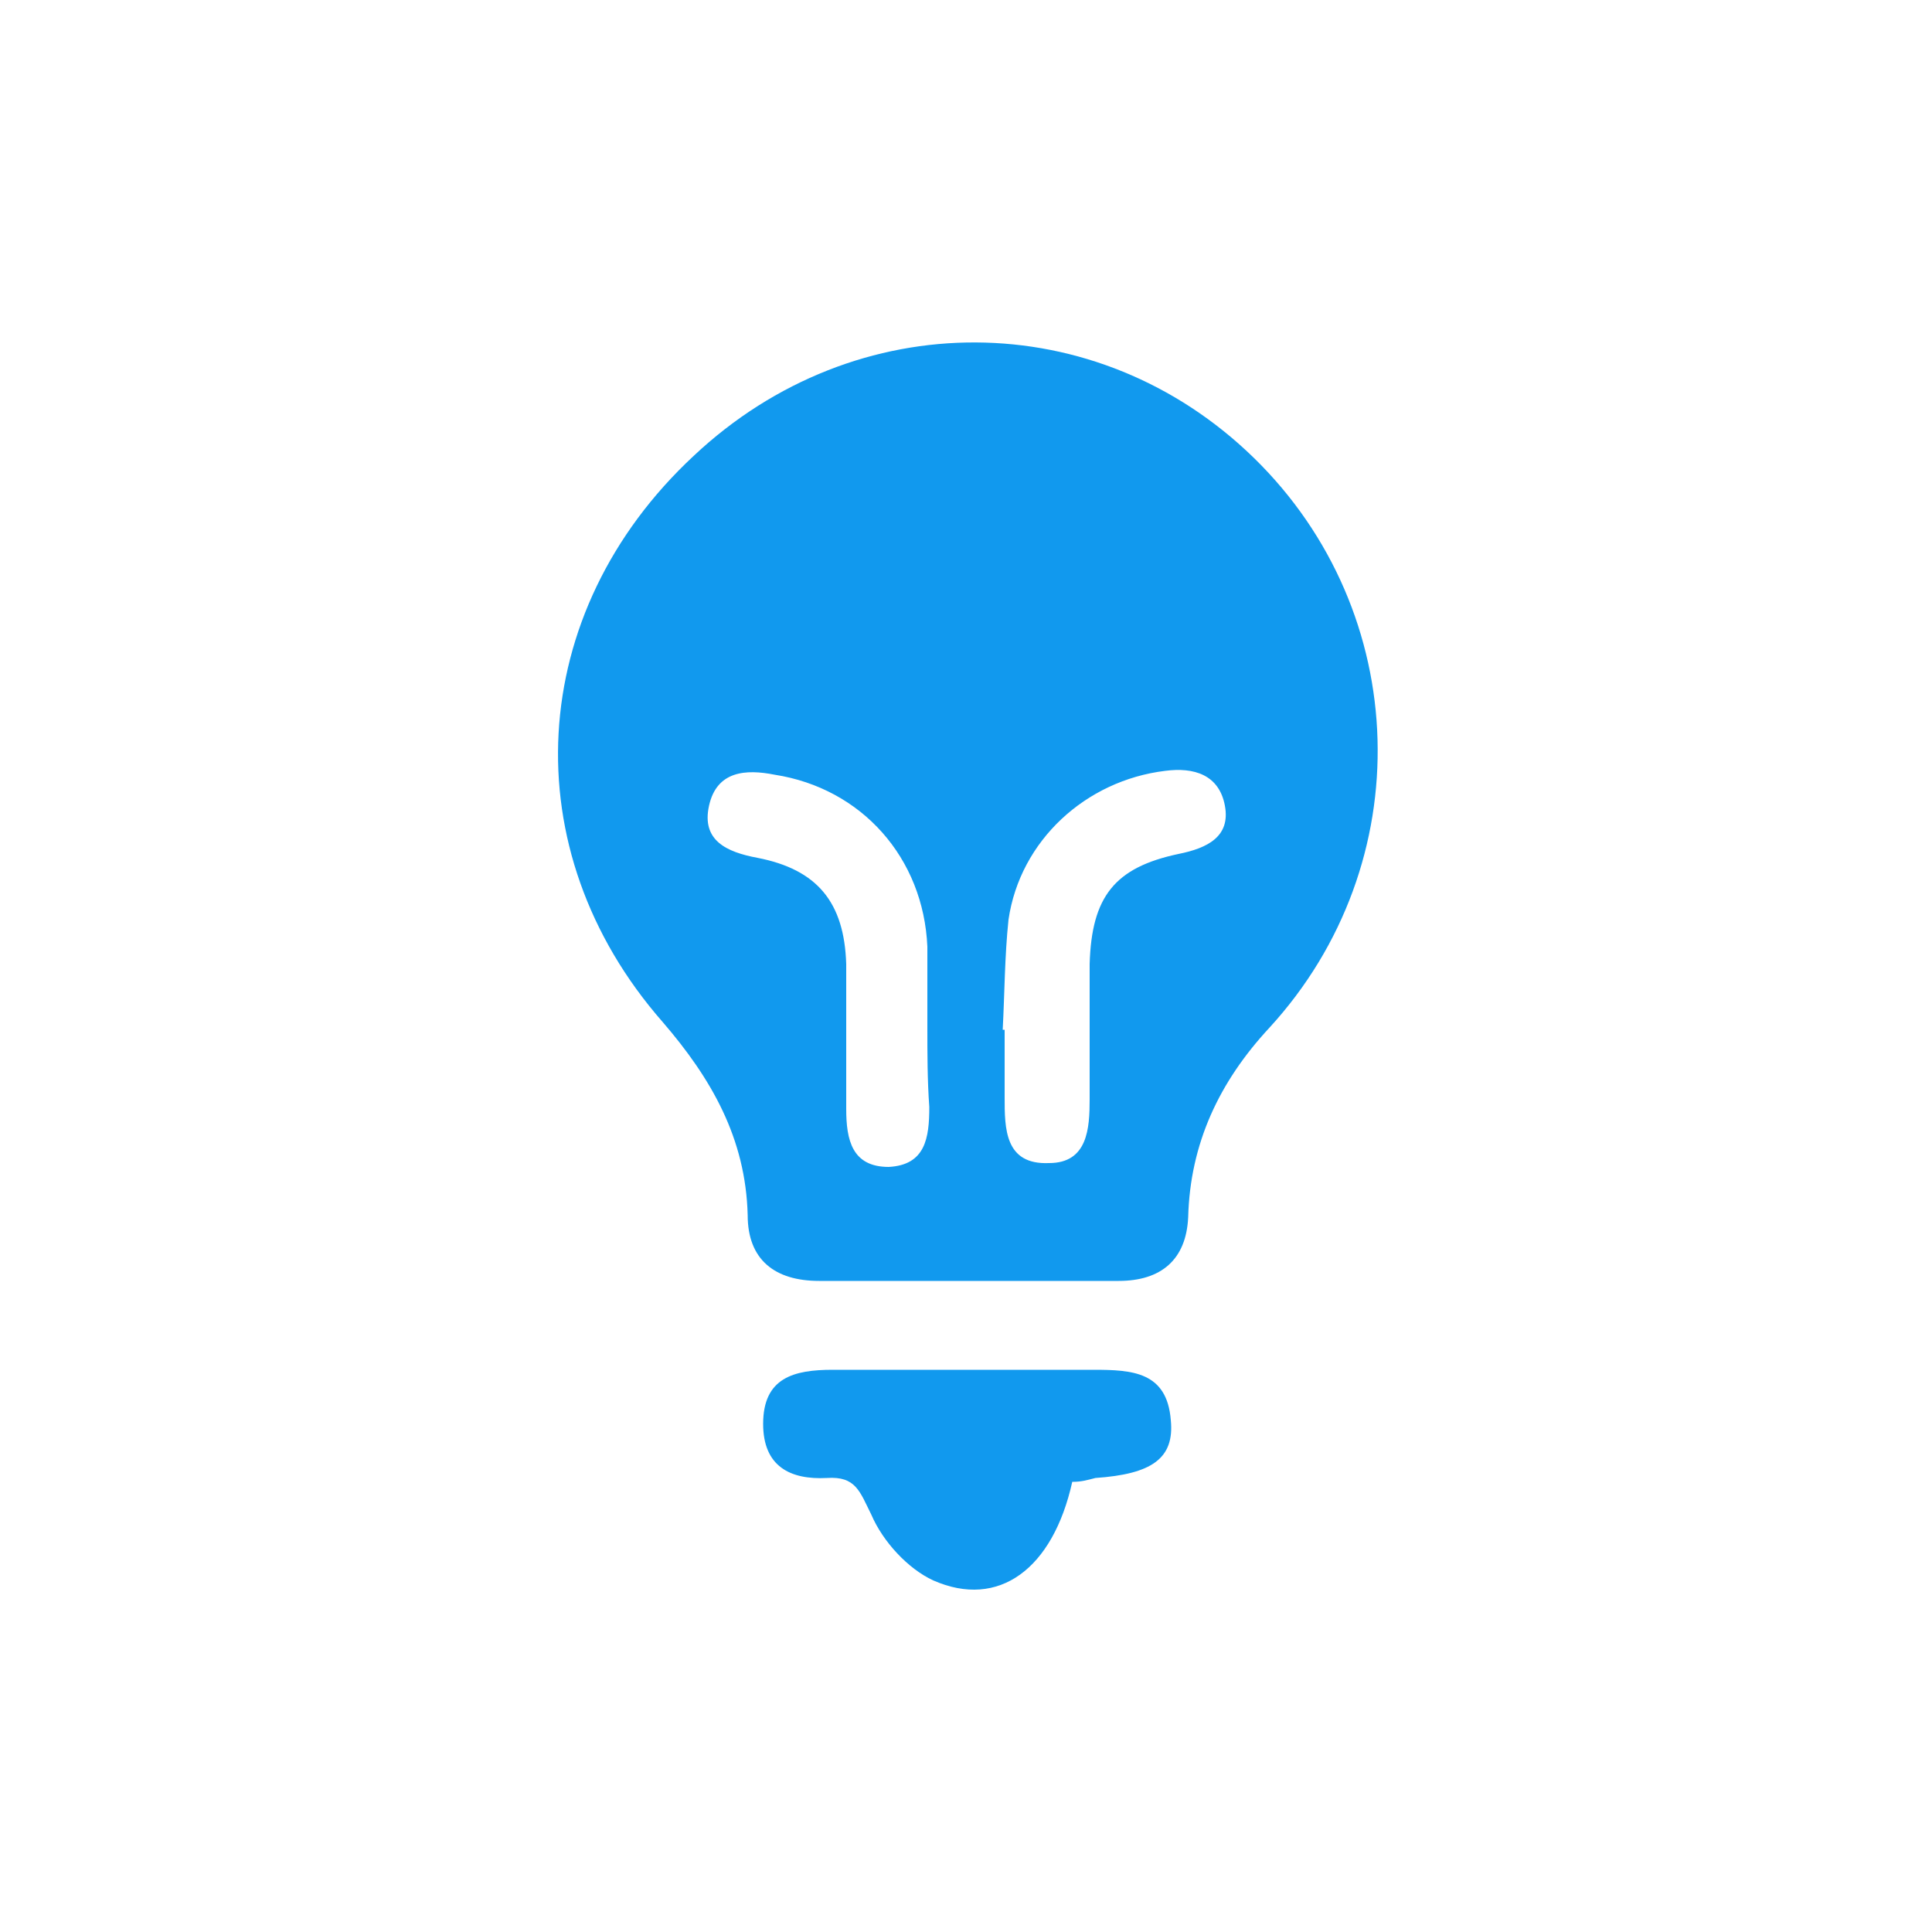
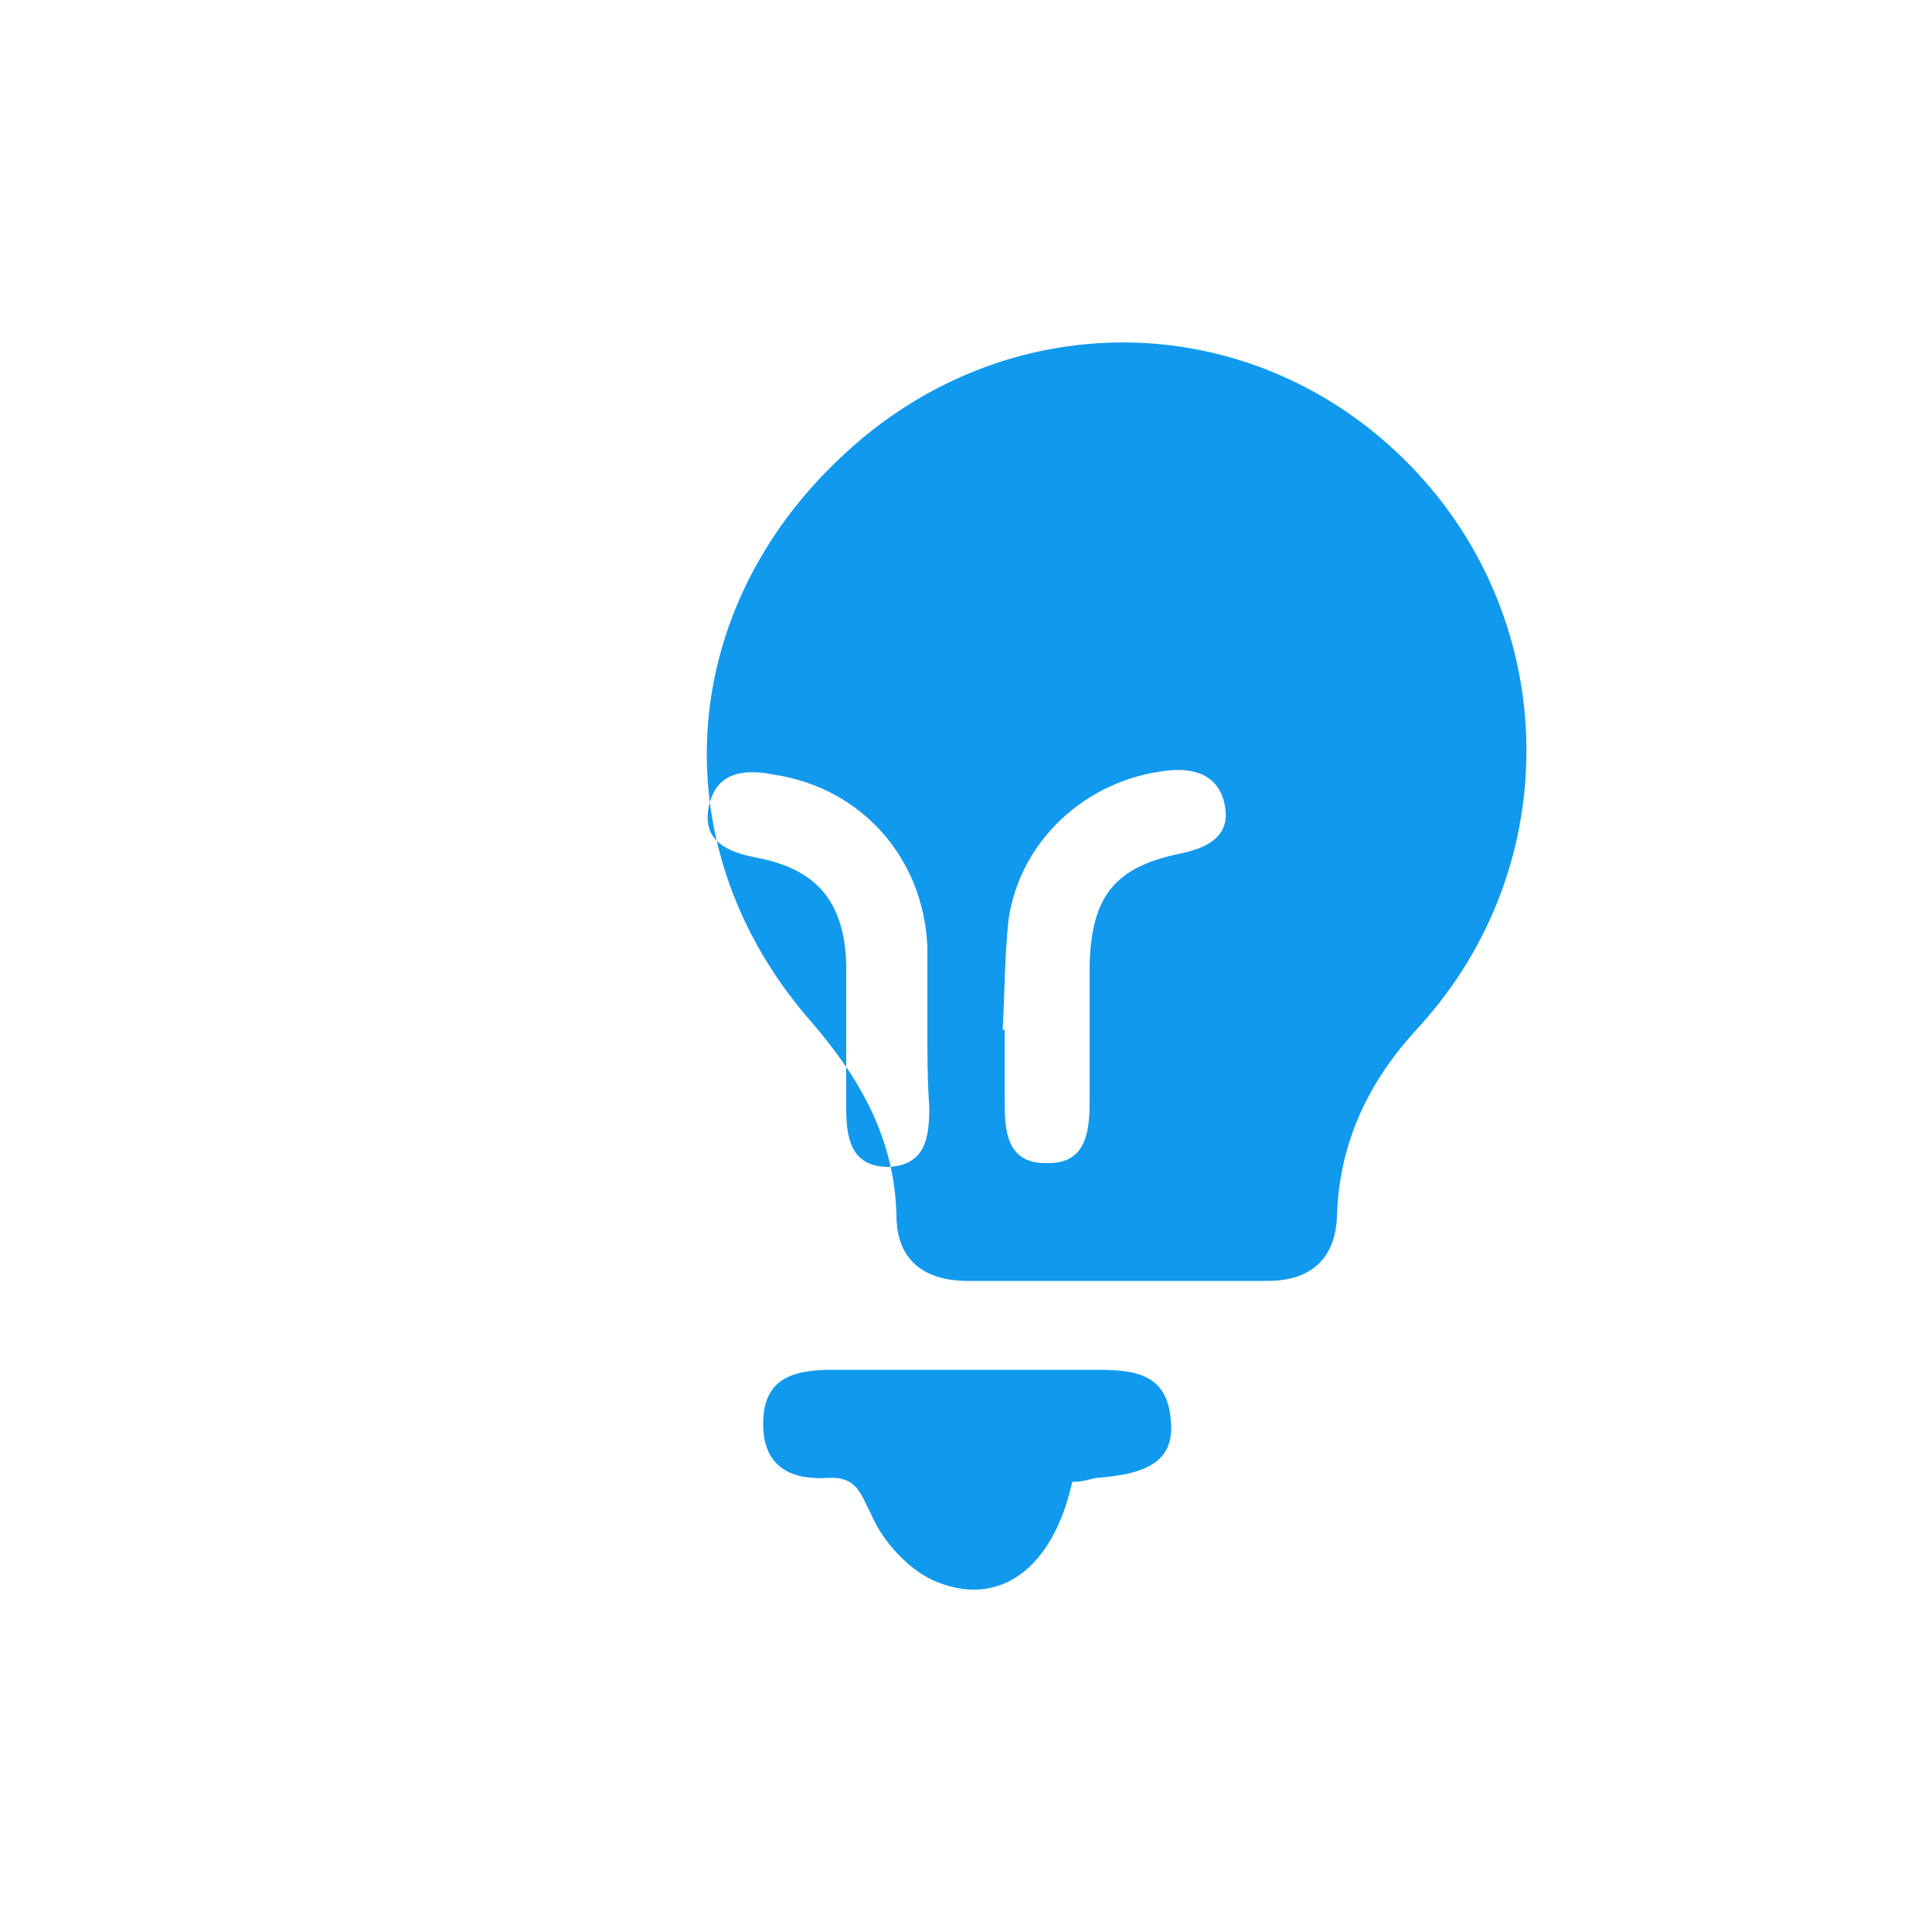
<svg xmlns="http://www.w3.org/2000/svg" viewBox="0 0 100 100">
-   <path fill="#19e" d="M50.1 66.3h-7.7c-2.3 0-3.7-1.1-3.7-3.4-.1-4-1.9-7.1-4.4-10-7.8-8.9-7.1-21.2 1.6-29.3 8.4-7.9 20.9-7.8 29 .1 8.2 8 8.6 21 .8 29.5-2.6 2.8-4.1 6-4.2 9.8-.1 2.2-1.4 3.3-3.6 3.3h-7.8zm1.8-13h.1v3.5c0 1.6 0 3.5 2.3 3.4 2 0 2.1-1.8 2.1-3.3v-7c.1-3.5 1.3-5 4.6-5.7 1.5-.3 2.7-.9 2.4-2.5-.3-1.6-1.6-2-3.1-1.8-4.1.5-7.5 3.6-8.1 7.7-.2 1.9-.2 3.8-.3 5.7zm-3.9-.1V49c-.2-4.6-3.4-8.2-7.9-8.9-1.5-.3-3-.2-3.4 1.6-.4 1.8.9 2.4 2.5 2.7 3.1.6 4.5 2.3 4.6 5.5v7.5c0 1.6.3 3 2.2 3 1.9-.1 2.1-1.5 2.1-3.1-.1-1.4-.1-2.8-.1-4.1zm7.5 23.5c-1 4.5-3.8 6.6-7.2 5.1-1.3-.6-2.6-2-3.2-3.4-.6-1.2-.8-2-2.3-1.9-1.9.1-3.3-.6-3.3-2.8 0-2.4 1.6-2.8 3.6-2.8h13.5c2 0 3.8.1 4 2.6.2 2-1 2.8-3.9 3-.4.1-.7.2-1.2.2z" />
+   <path fill="#19e" d="M50.1 66.3c-2.3 0-3.7-1.1-3.7-3.4-.1-4-1.9-7.1-4.4-10-7.8-8.9-7.1-21.2 1.6-29.3 8.4-7.9 20.9-7.8 29 .1 8.2 8 8.6 21 .8 29.5-2.6 2.8-4.1 6-4.2 9.8-.1 2.2-1.4 3.3-3.6 3.3h-7.8zm1.8-13h.1v3.5c0 1.6 0 3.5 2.3 3.4 2 0 2.1-1.8 2.1-3.3v-7c.1-3.5 1.3-5 4.6-5.7 1.5-.3 2.7-.9 2.4-2.5-.3-1.6-1.6-2-3.1-1.8-4.1.5-7.5 3.6-8.1 7.7-.2 1.9-.2 3.8-.3 5.7zm-3.9-.1V49c-.2-4.6-3.4-8.2-7.9-8.9-1.5-.3-3-.2-3.4 1.6-.4 1.8.9 2.4 2.5 2.7 3.1.6 4.5 2.3 4.6 5.5v7.5c0 1.6.3 3 2.2 3 1.9-.1 2.1-1.5 2.1-3.1-.1-1.4-.1-2.8-.1-4.1zm7.5 23.5c-1 4.5-3.8 6.6-7.2 5.1-1.3-.6-2.6-2-3.2-3.4-.6-1.2-.8-2-2.3-1.9-1.9.1-3.3-.6-3.3-2.8 0-2.4 1.6-2.8 3.6-2.8h13.5c2 0 3.8.1 4 2.6.2 2-1 2.8-3.9 3-.4.1-.7.2-1.2.2z" />
</svg>